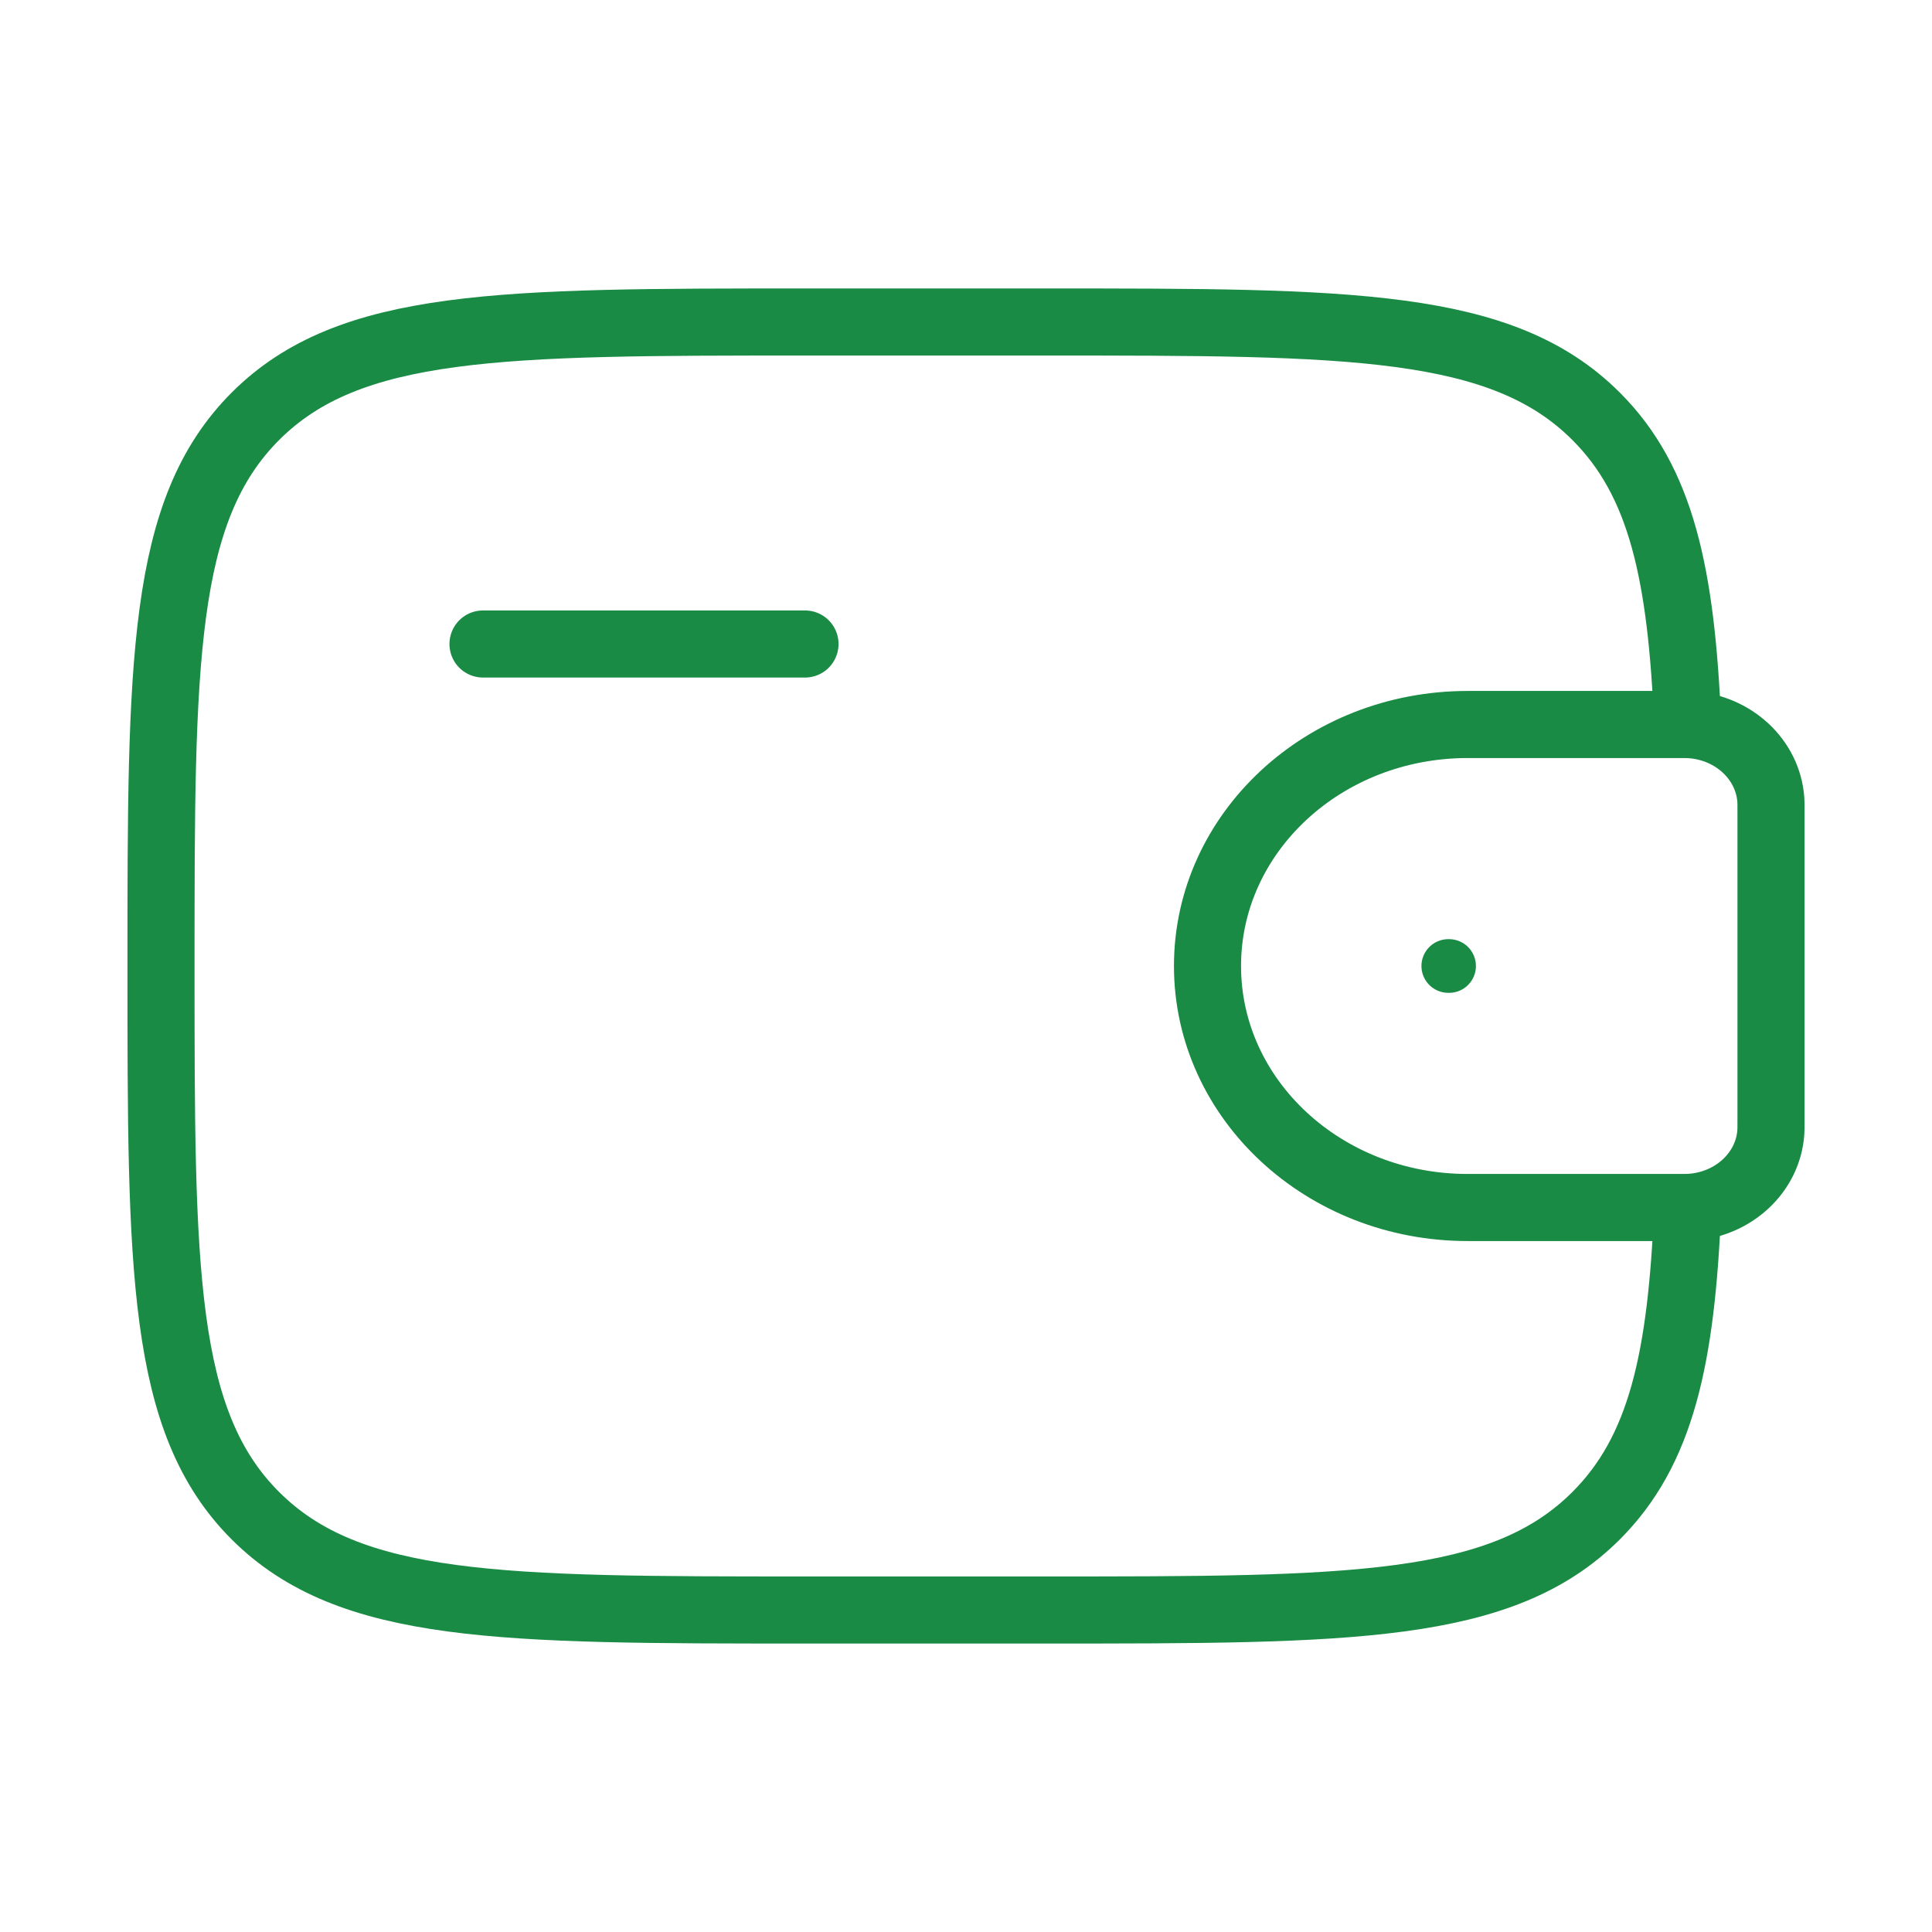
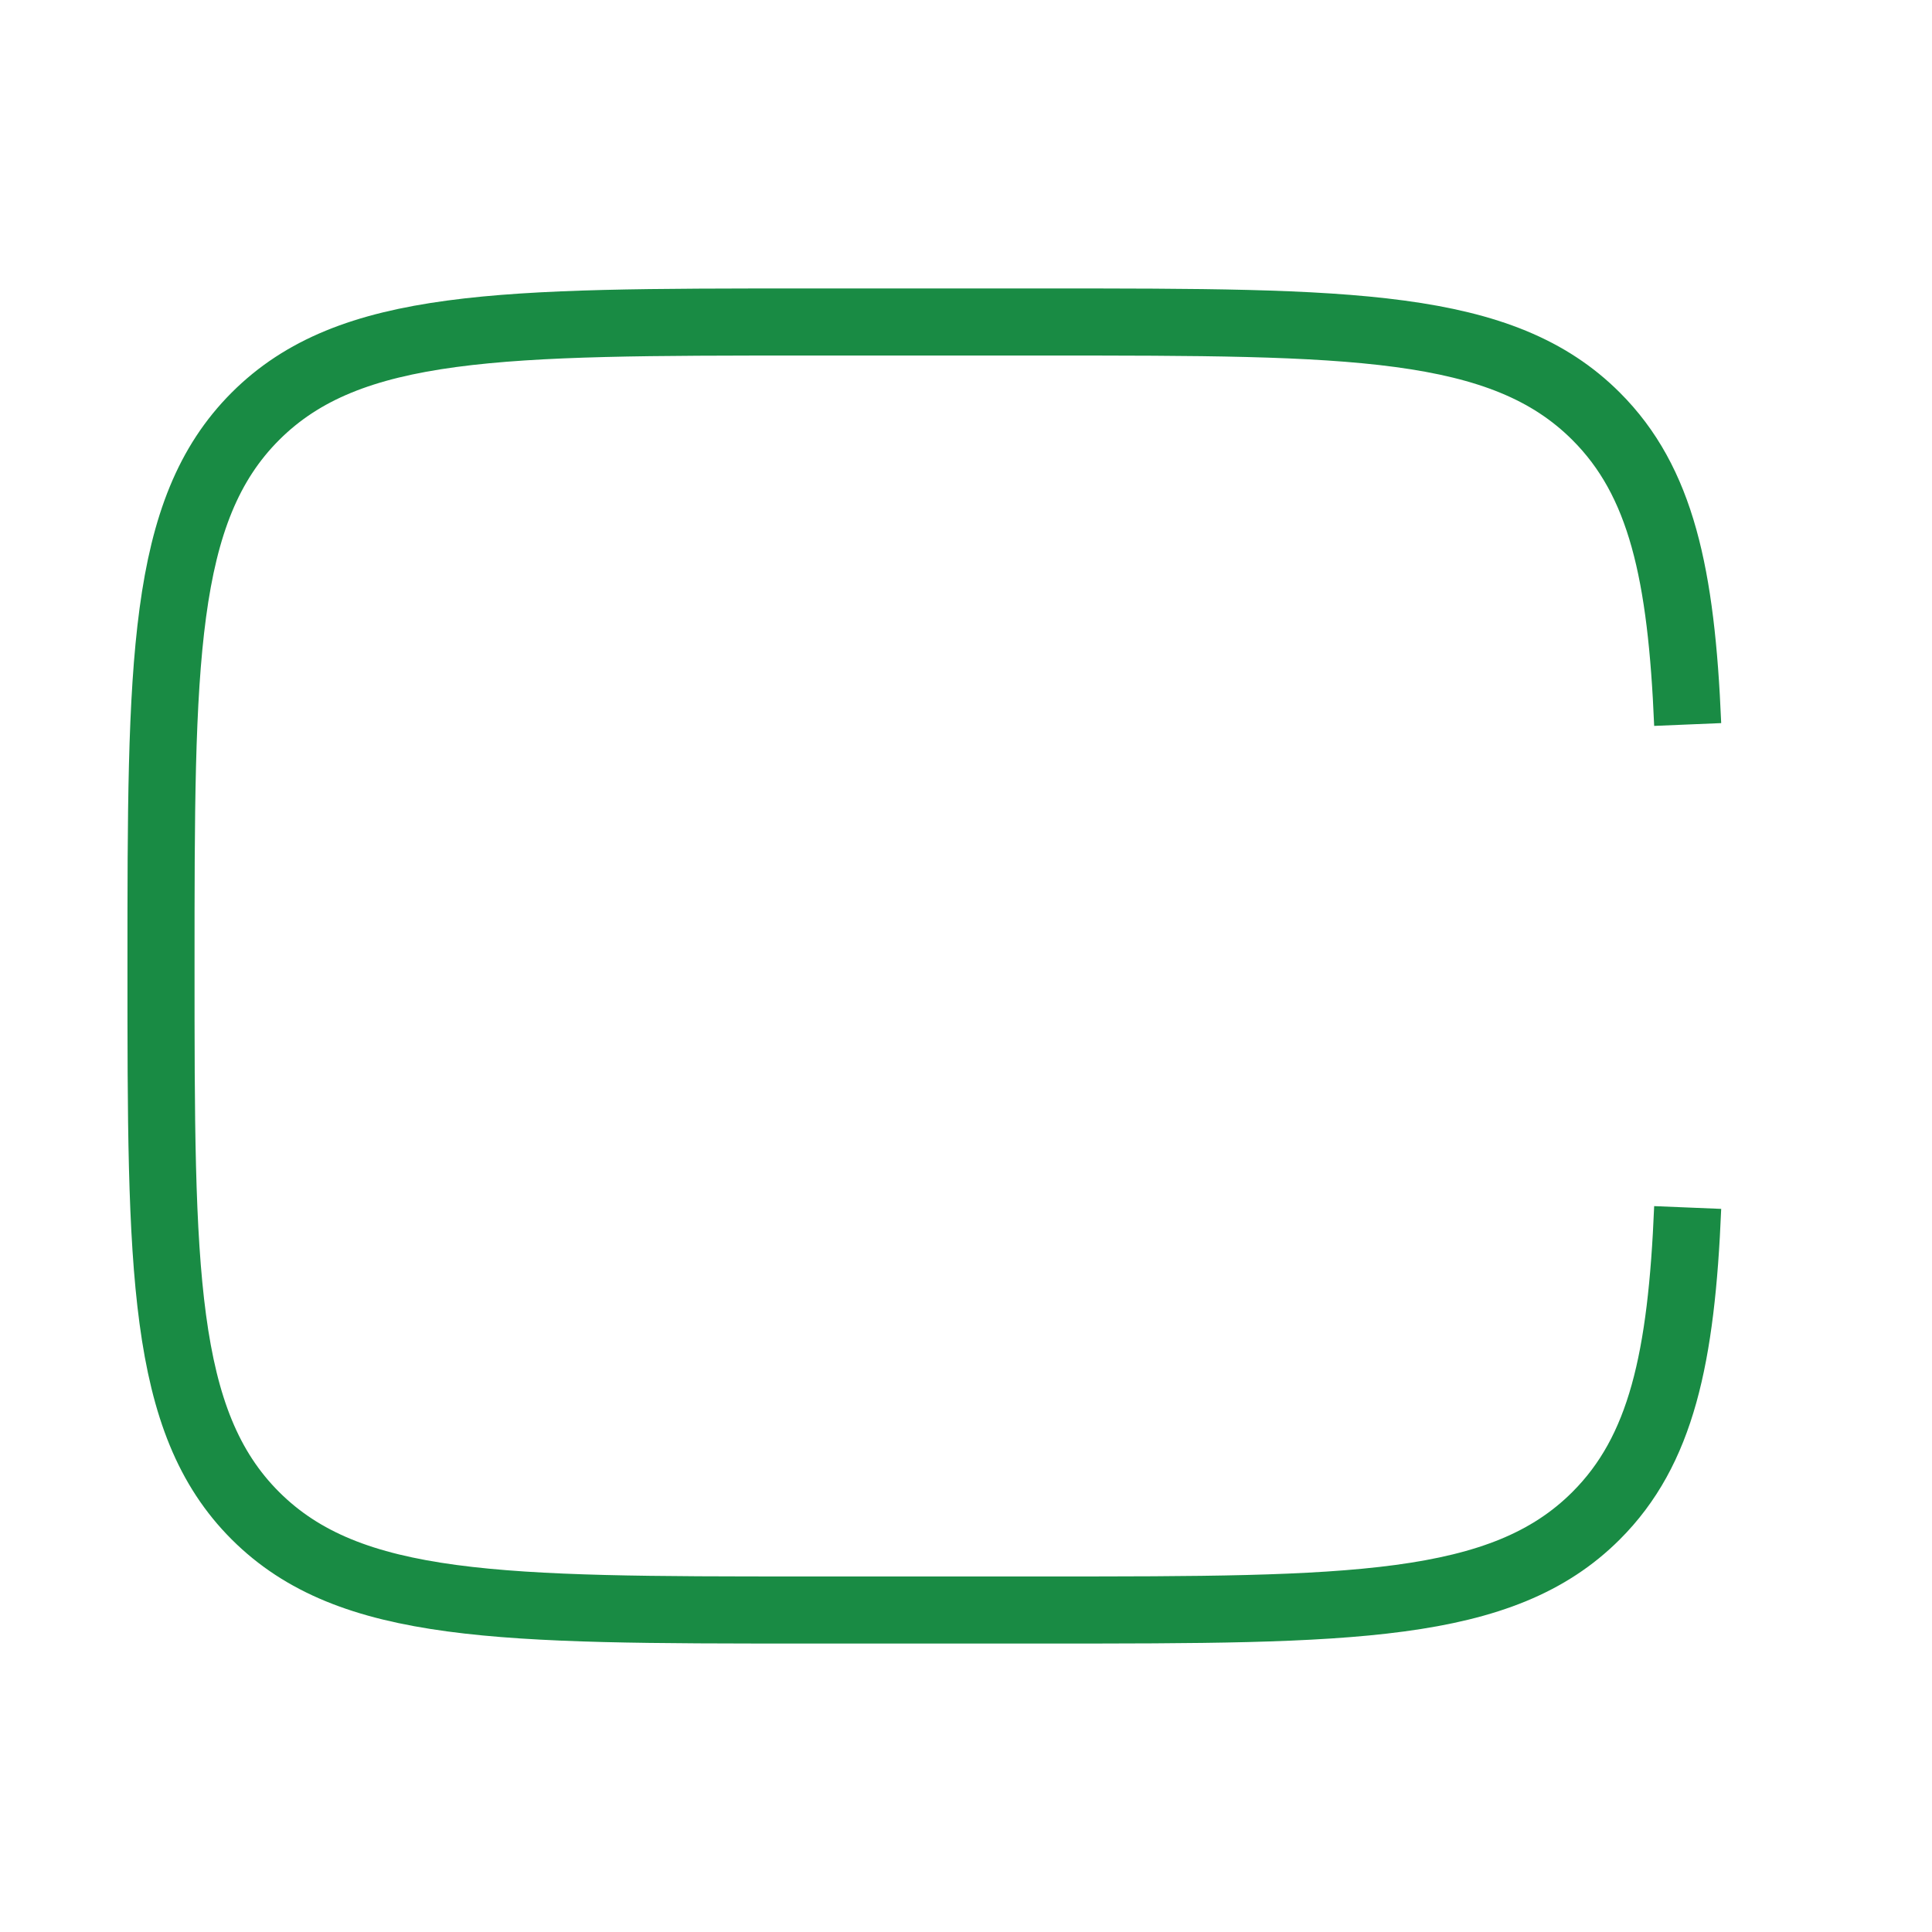
<svg xmlns="http://www.w3.org/2000/svg" width="72" height="72" viewBox="0 0 72 72" fill="none">
-   <path d="M18 24H30" stroke="#198B44" stroke-width="2.5" stroke-linecap="round" stroke-linejoin="round" />
-   <path d="M62.499 27H54.693C49.338 27 45 31.029 45 36C45 40.971 49.341 45 54.69 45H62.499C62.751 45 62.874 45 62.979 44.994C64.599 44.895 65.889 43.698 65.994 42.195C66 42.099 66 41.982 66 41.751V30.249C66 30.018 66 29.901 65.994 29.805C65.886 28.302 64.599 27.105 62.979 27.006C62.877 27 62.751 27 62.499 27Z" stroke="#198B44" stroke-width="2.5" />
  <path d="M62.895 27C62.661 21.384 61.911 17.94 59.484 15.516C55.971 12 50.313 12 39 12H30C18.687 12 13.029 12 9.516 15.516C6.003 19.032 6 24.687 6 36C6 47.313 6 52.971 9.516 56.484C13.032 59.997 18.687 60 30 60H39C50.313 60 55.971 60 59.484 56.484C61.911 54.06 62.664 50.616 62.895 45" stroke="#198B44" stroke-width="2.5" />
-   <path d="M53.973 36H54.003" stroke="#198B44" stroke-width="2" stroke-linecap="round" stroke-linejoin="round" />
</svg>